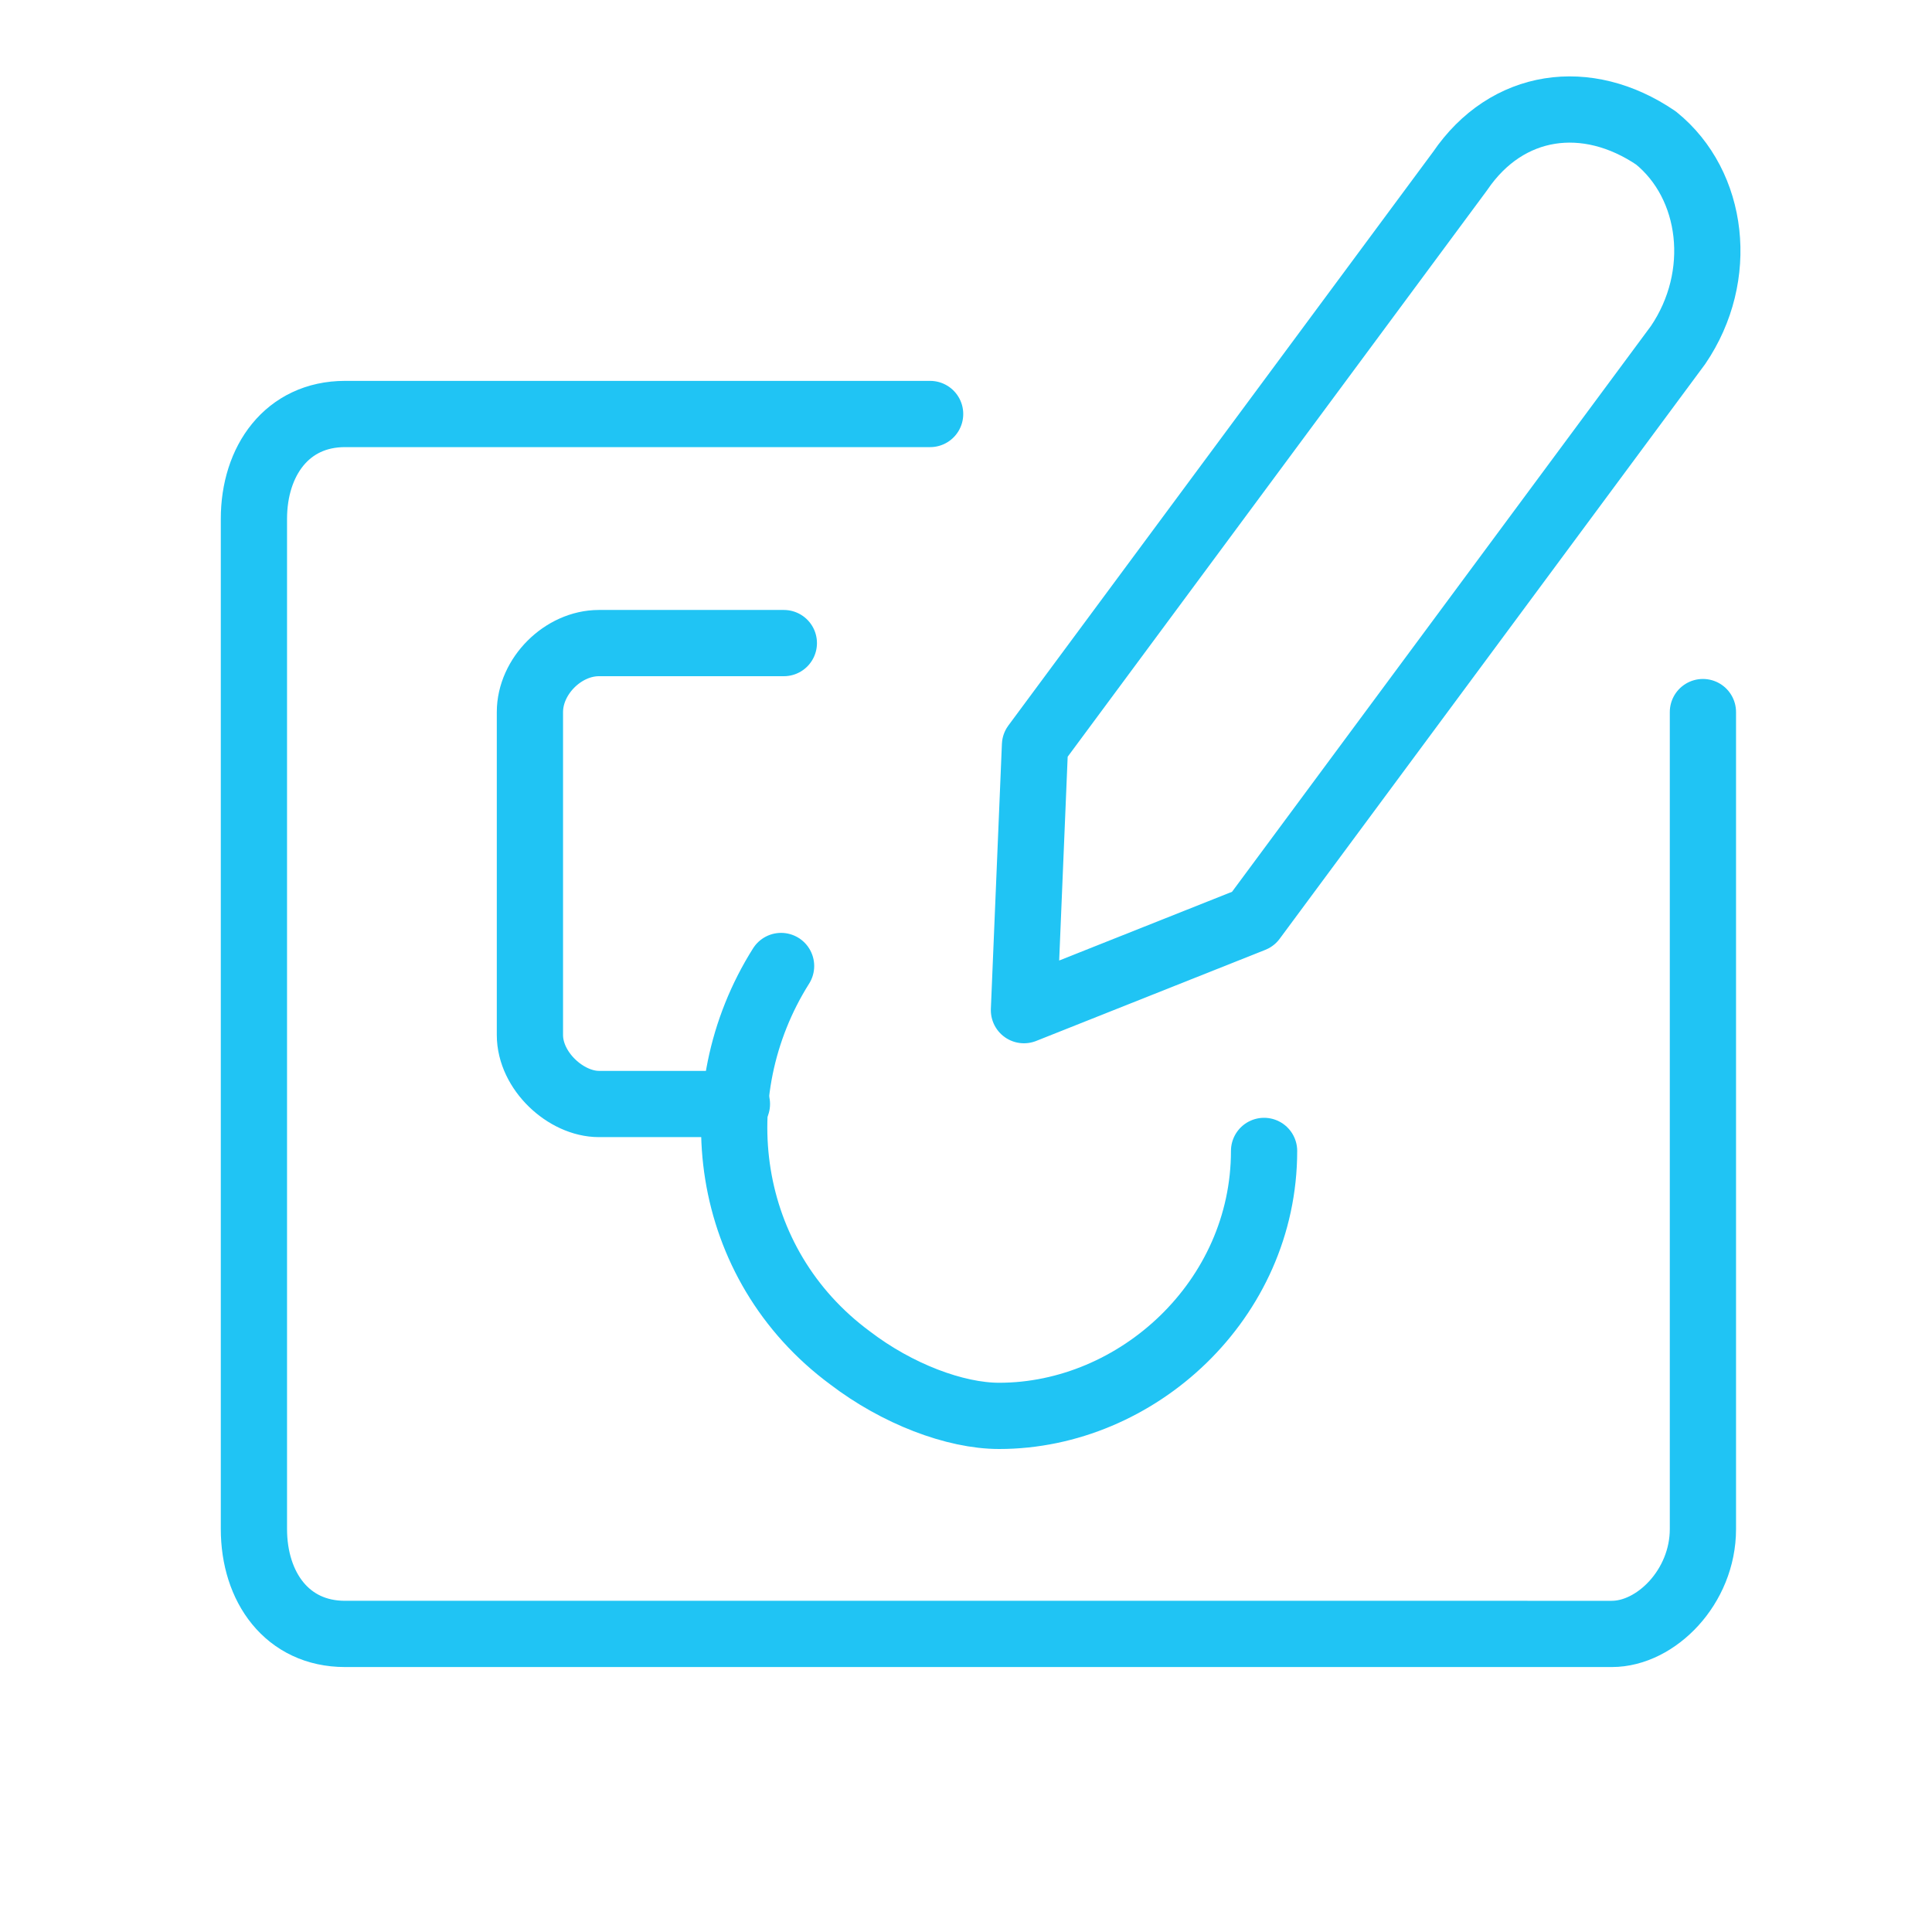
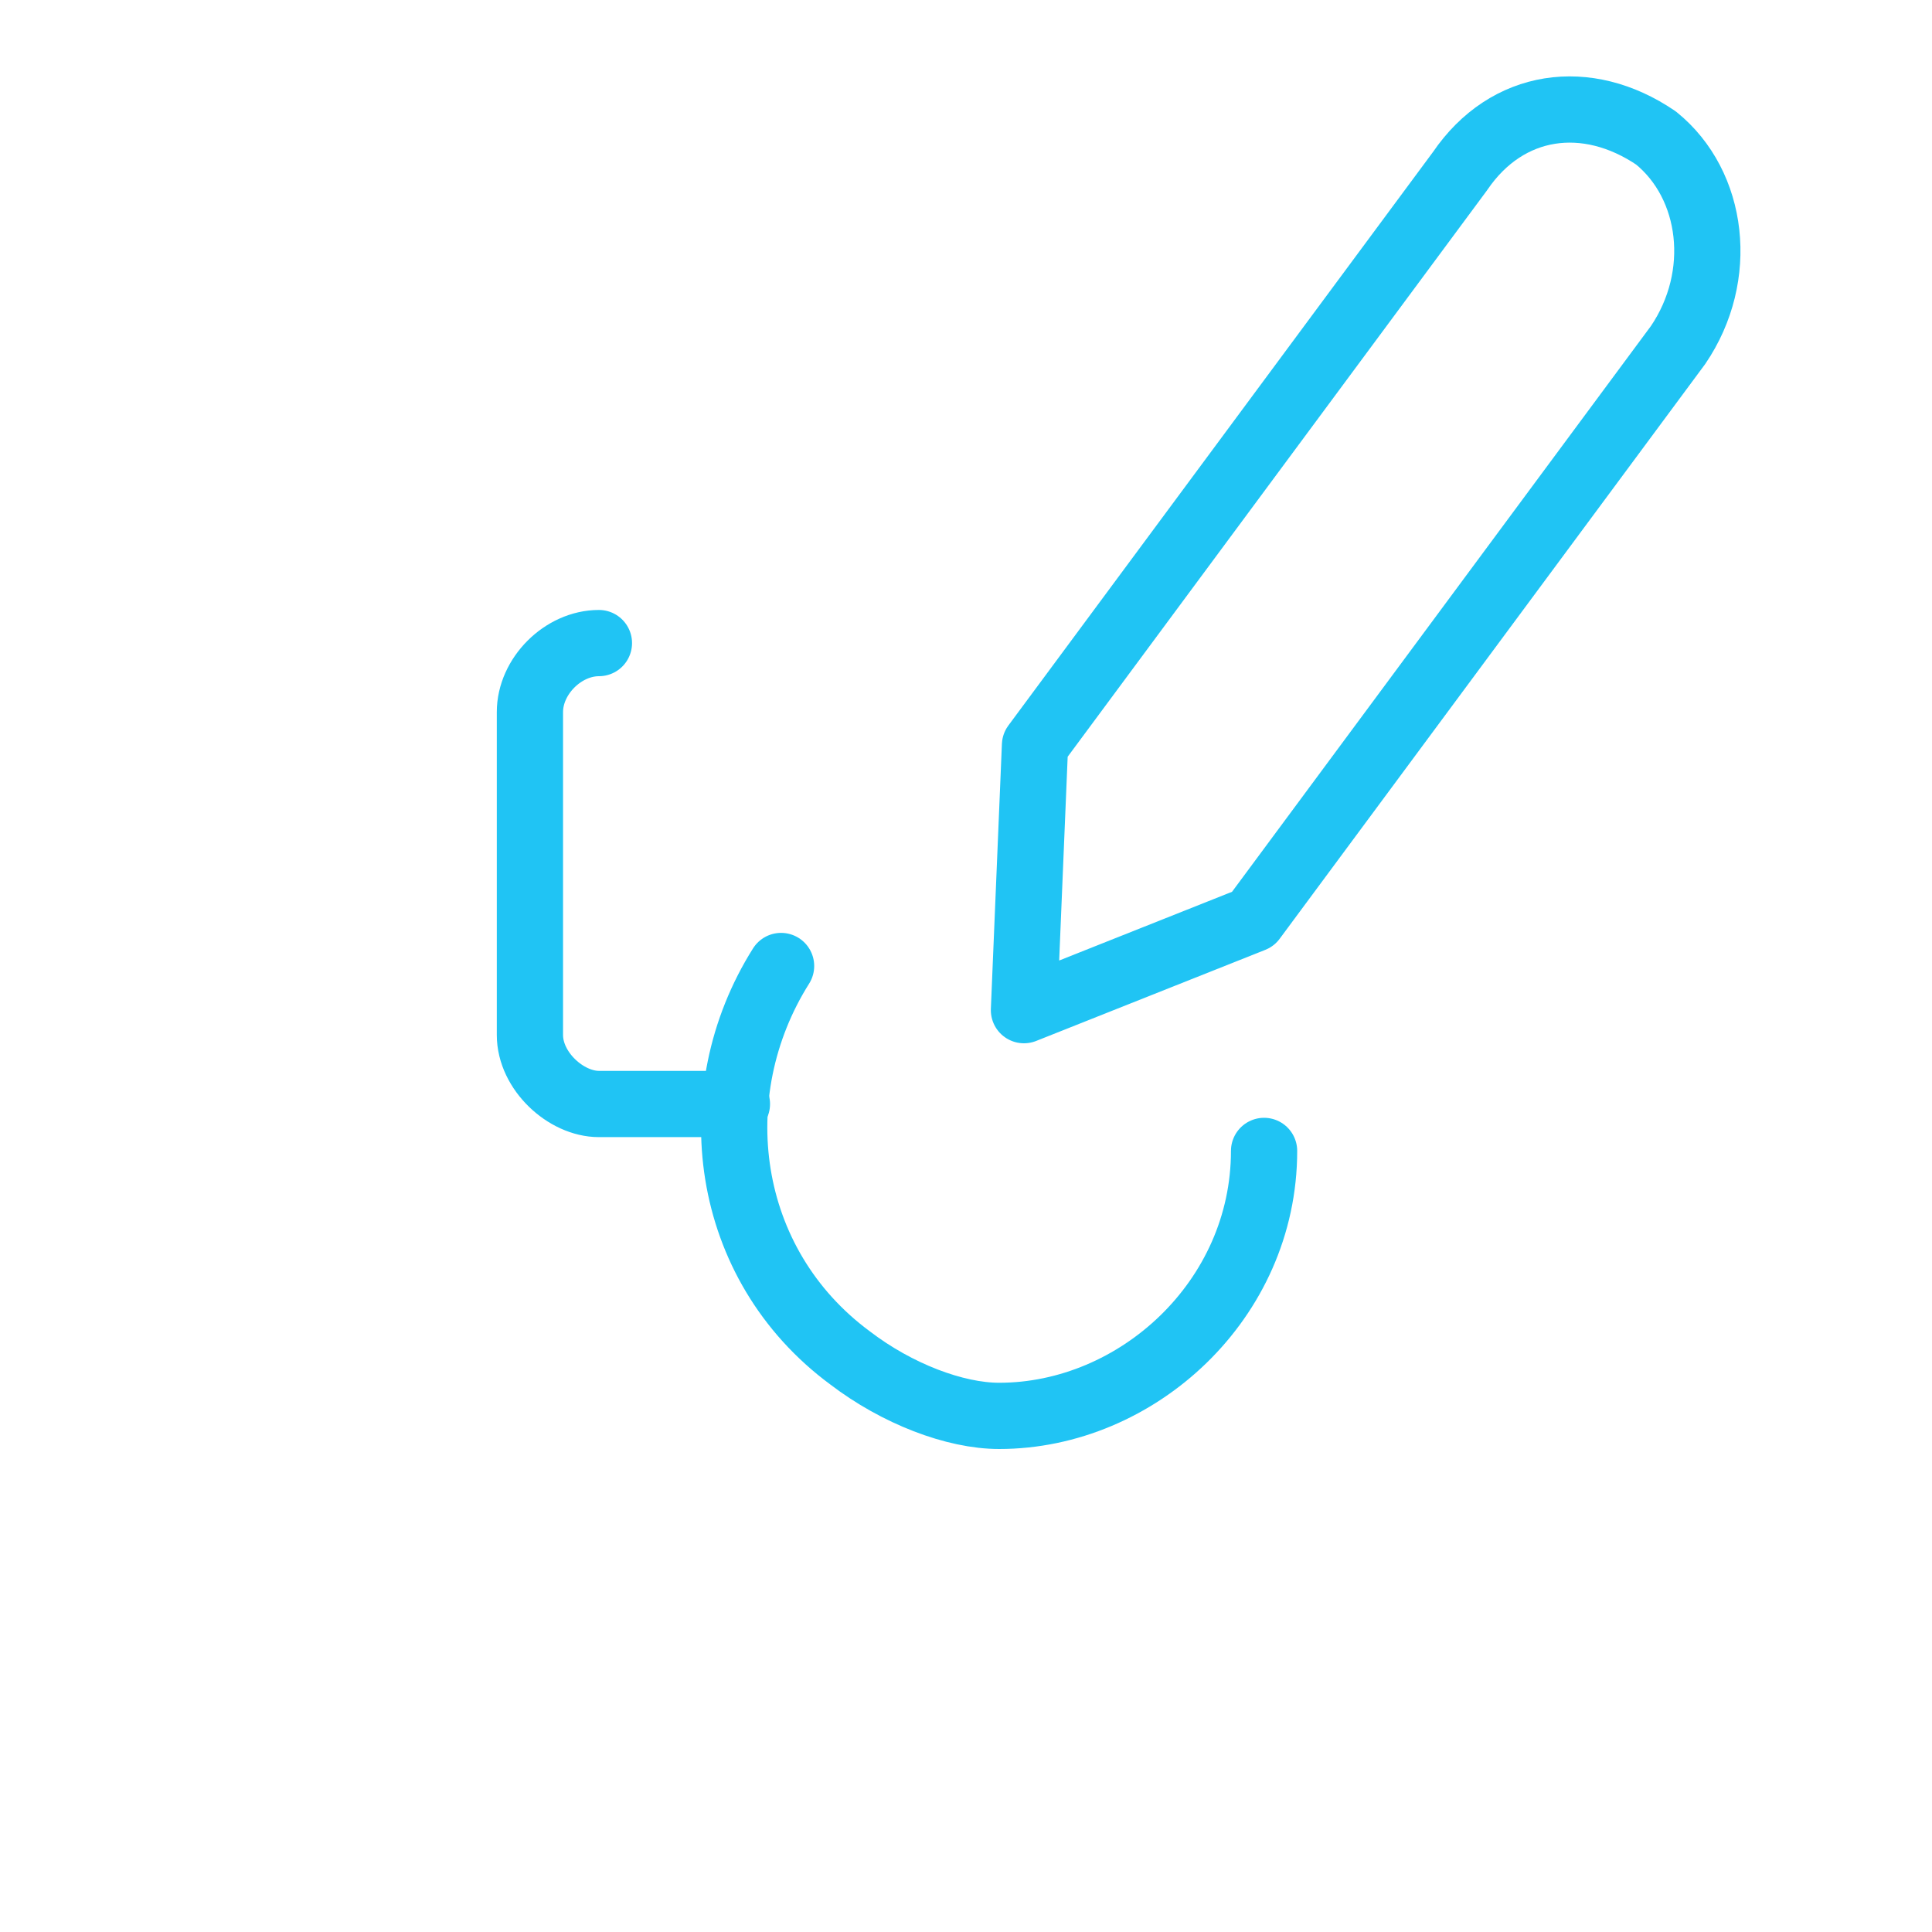
<svg xmlns="http://www.w3.org/2000/svg" version="1.1" id="Layer_1" x="0px" y="0px" viewBox="0 0 70 70" style="enable-background:new 0 0 70 70;" xml:space="preserve">
  <style type="text/css">
	.st0{fill:none;stroke:#20C4F4;stroke-width:2.4;stroke-linecap:round;stroke-linejoin:round;stroke-miterlimit:138.889;}
</style>
-   <path class="st0" d="M61.7,25.8v29.6c0,2.1-1.7,3.8-3.3,3.8H12.5c-2.1,0-3.3-1.7-3.3-3.8V18.8c0-2.1,1.2-3.8,3.3-3.8h21.2" />
  <path class="st0" d="M60.8,12.5L45.4,33.3l-8.3,3.3l0.4-9.6L52.9,6.2C54.6,3.7,57.5,3.3,60,5l0,0l0,0C62.1,6.7,62.5,10,60.8,12.5z" />
  <path class="st0" d="M28.3,35c-2.9,4.6-2.1,10.8,2.5,14.2c1.7,1.3,3.8,2.1,5.4,2.1c5,0,9.6-4.2,9.6-9.6" />
-   <path class="st0" d="M26.7,40h-5c-1.2,0-2.5-1.2-2.5-2.5V25.8c0-1.3,1.2-2.5,2.5-2.5h6.7" />
+   <path class="st0" d="M26.7,40h-5c-1.2,0-2.5-1.2-2.5-2.5V25.8c0-1.3,1.2-2.5,2.5-2.5" />
</svg>